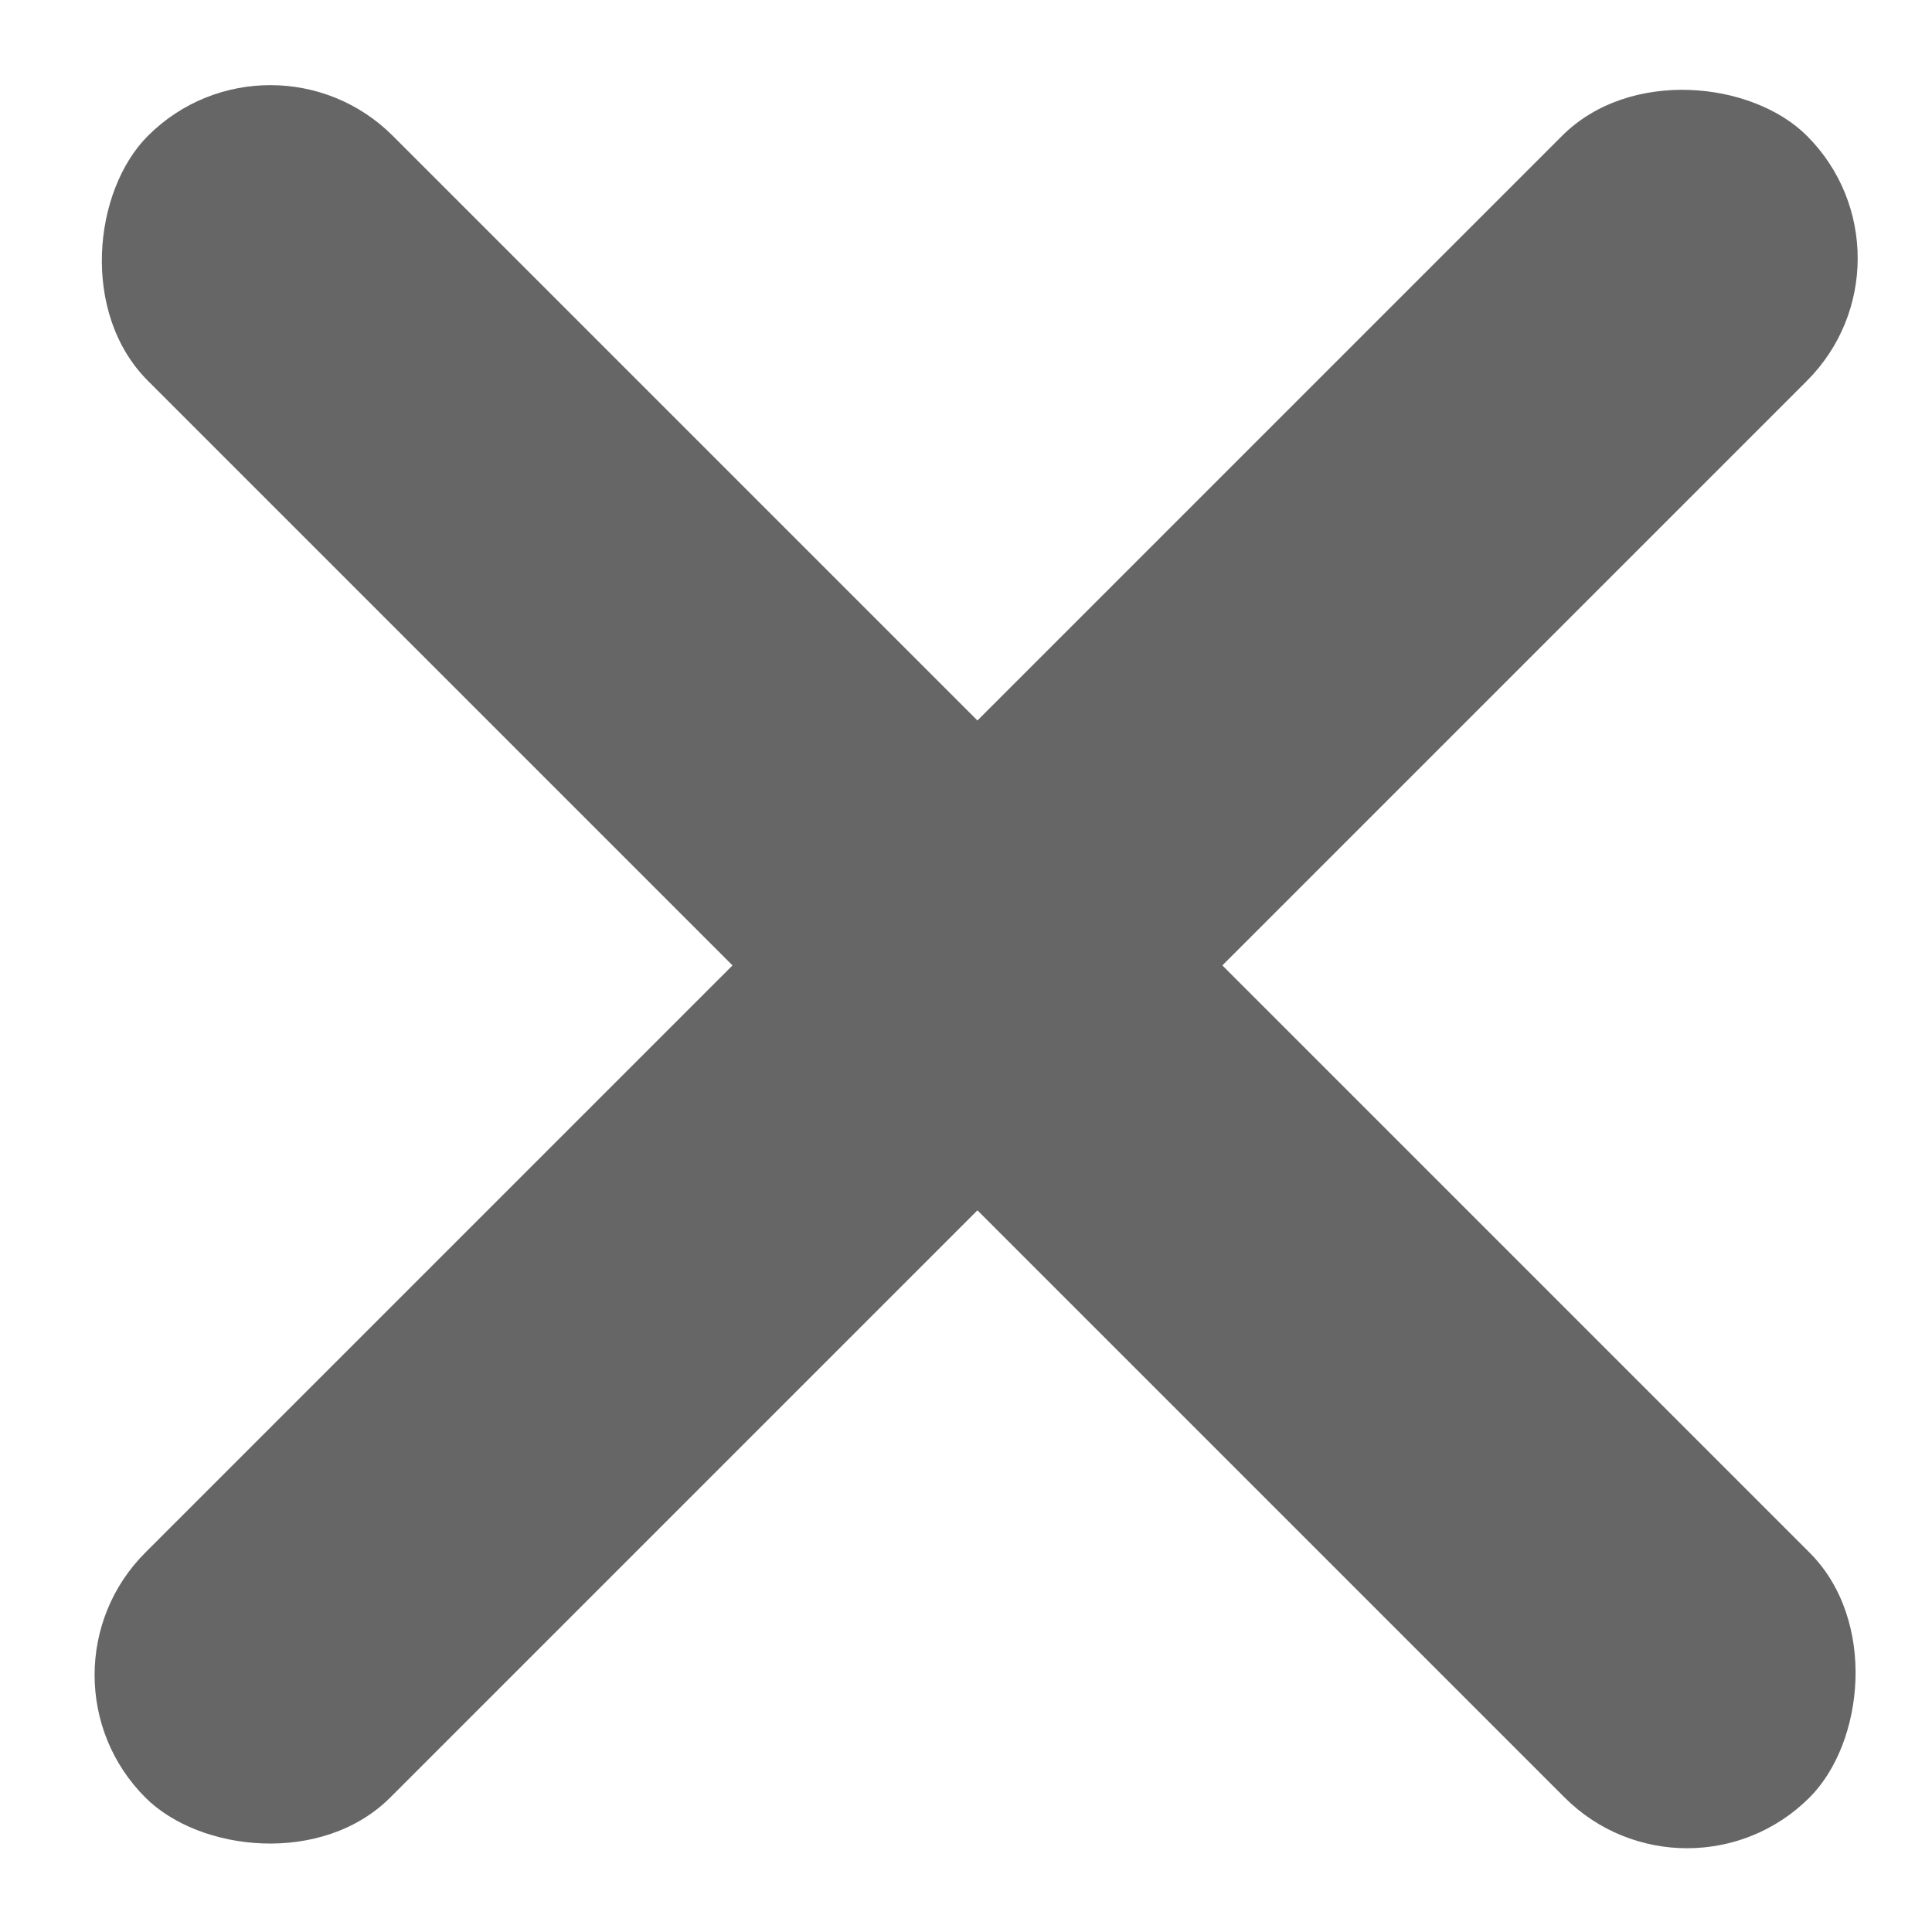
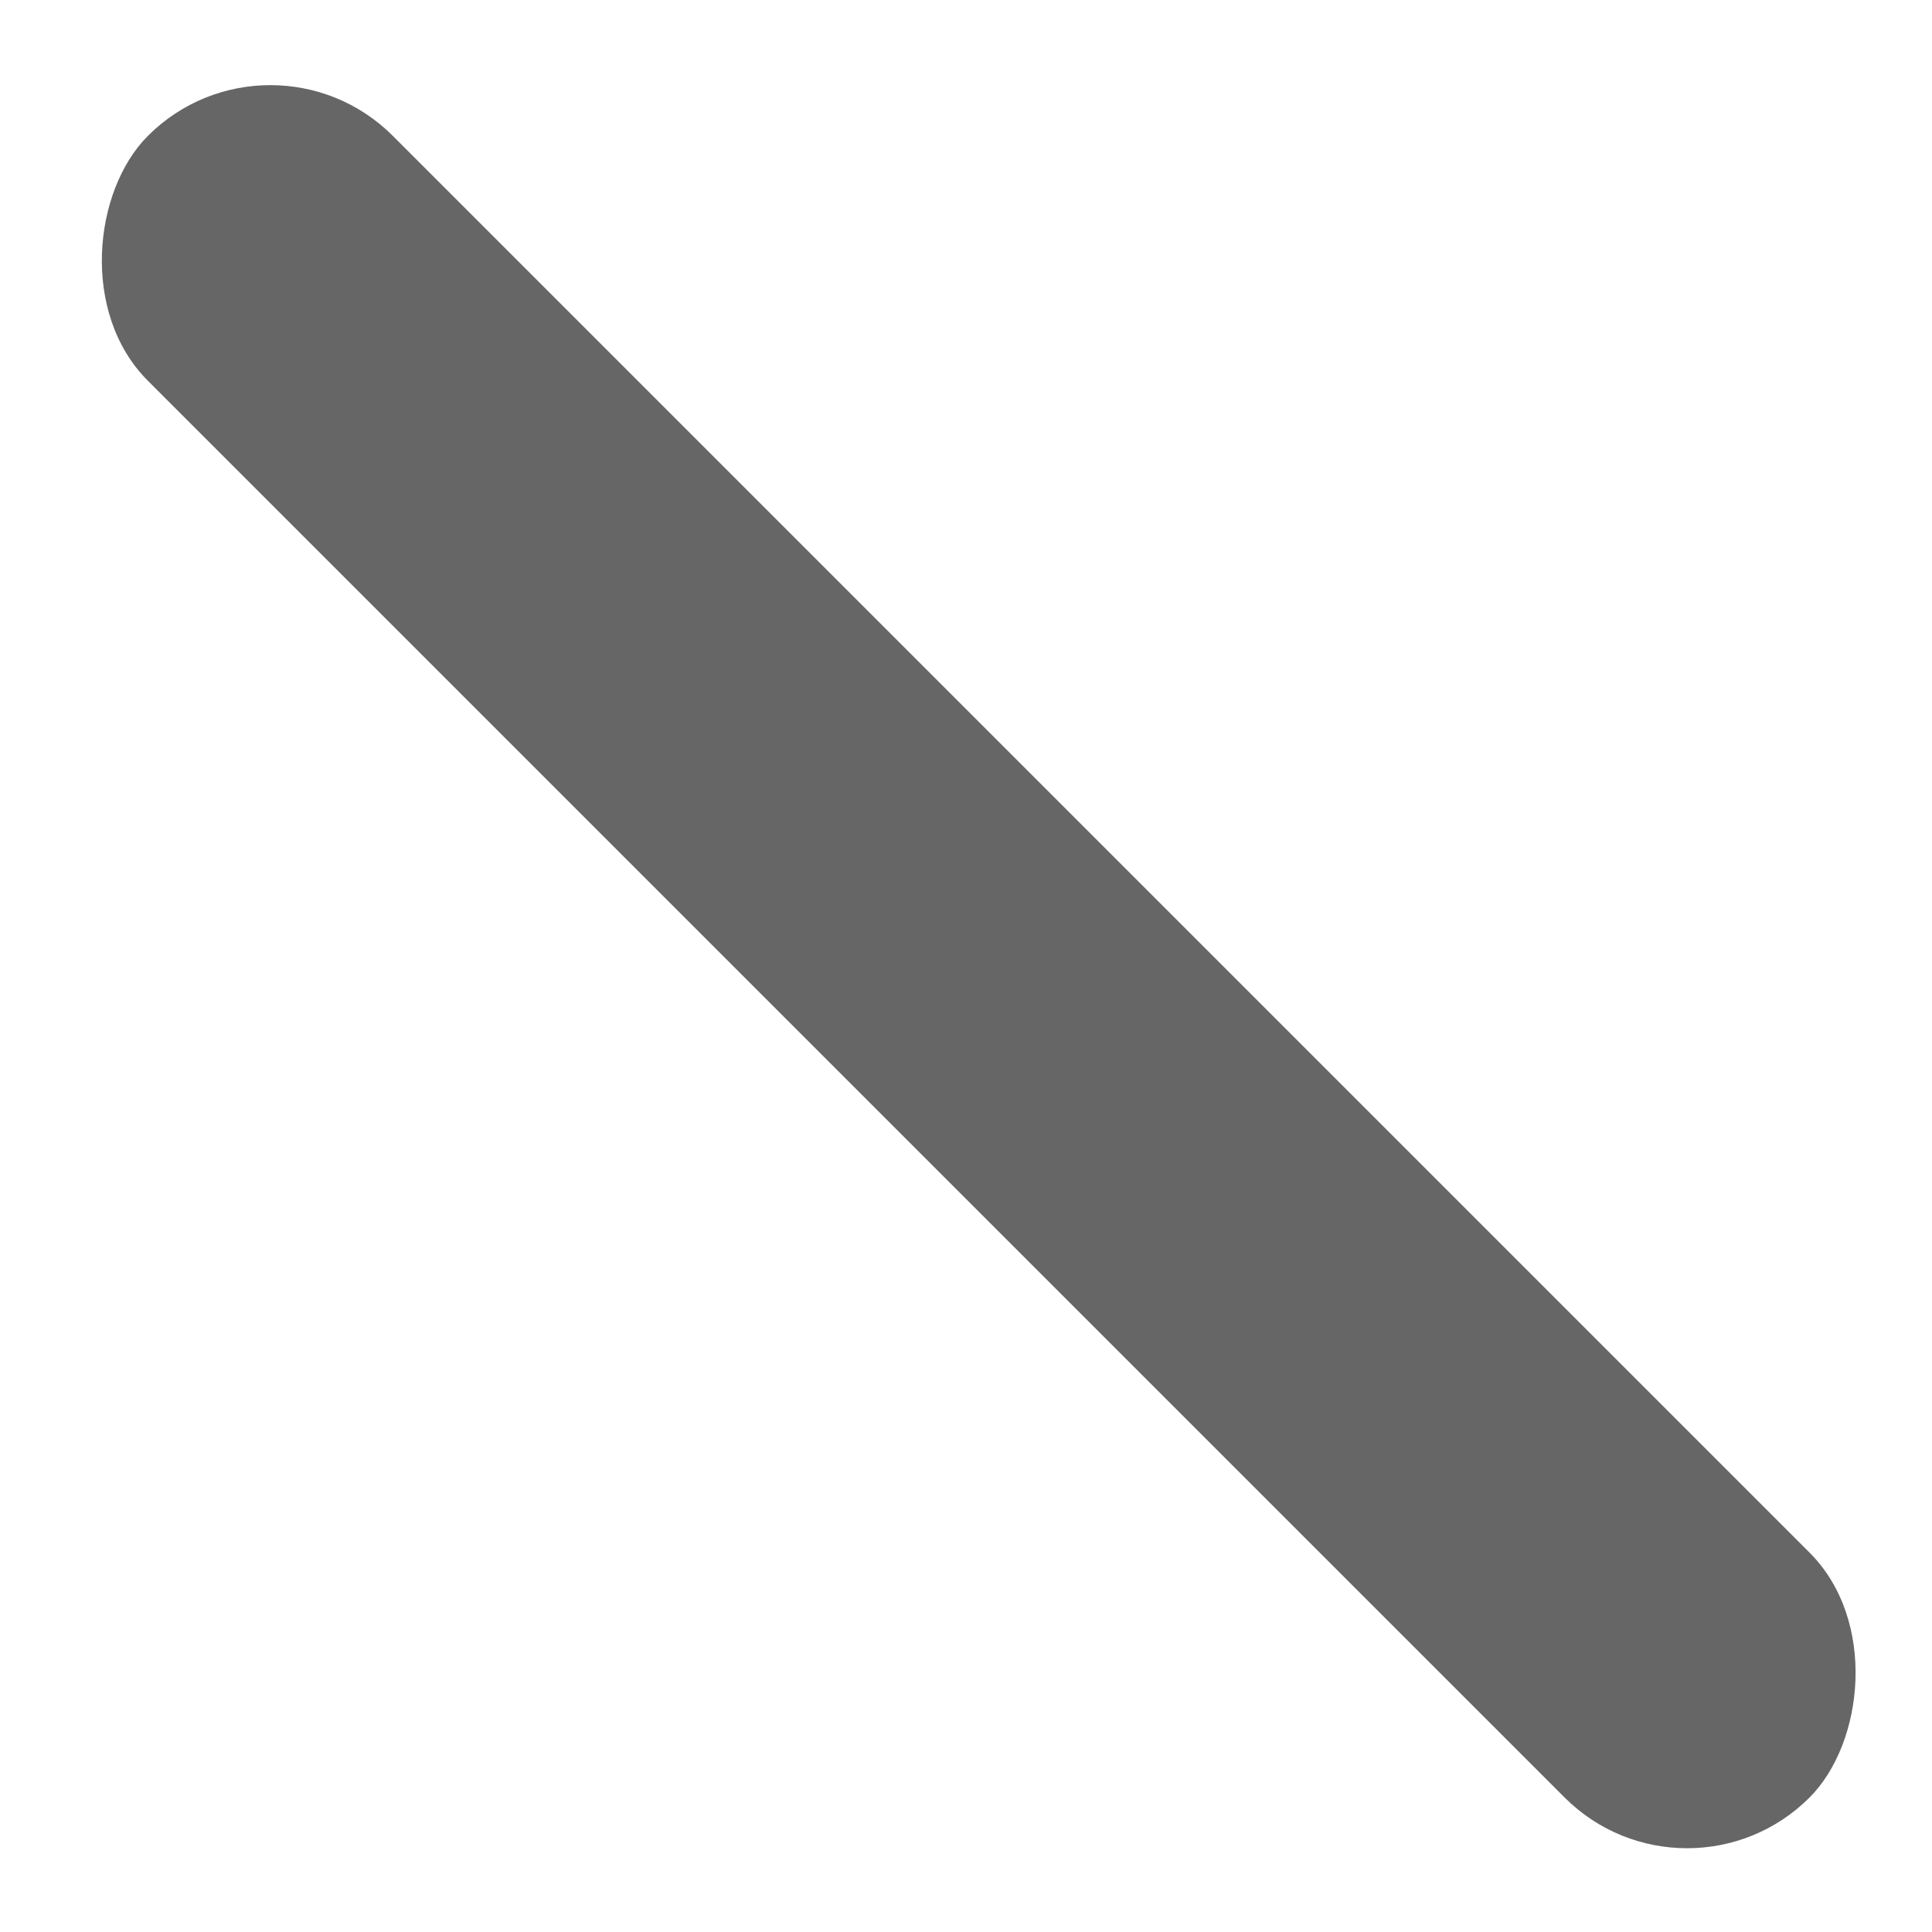
<svg xmlns="http://www.w3.org/2000/svg" width="486" height="486" viewBox="0 0 486 486" fill="none">
  <g clip-path="url(#clip0_920_1878)">
    <rect x="68.009" y="3.371" width="591.128" height="87.132" rx="43.566" transform="rotate(45 68.009 3.371)" fill="#666666" />
-     <rect x="5.751" y="421.362" width="591.128" height="87.132" rx="43.566" transform="rotate(-45 5.751 421.362)" fill="#666666" />
  </g>
  <defs>
    <clipPath id="clip0_920_1878">
      <rect width="486" height="486" fill="white" />
    </clipPath>
  </defs>
</svg>